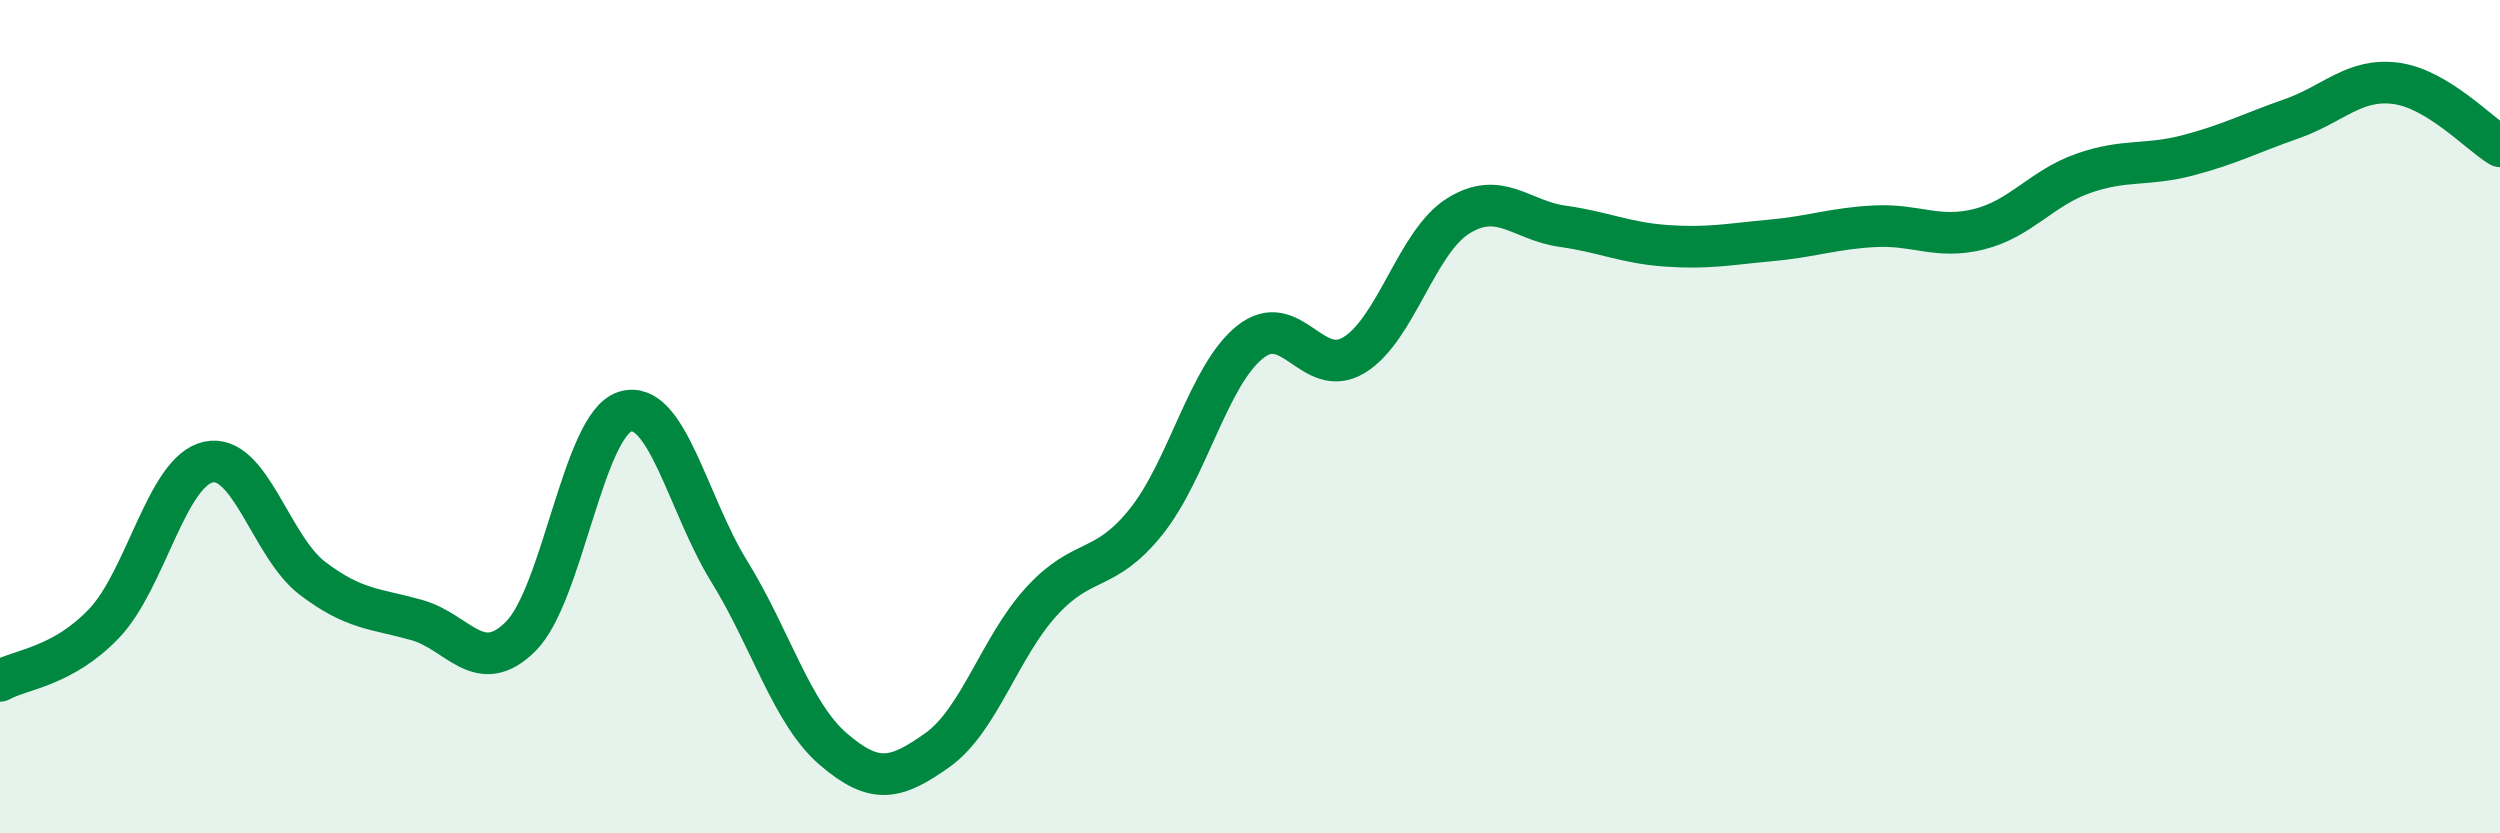
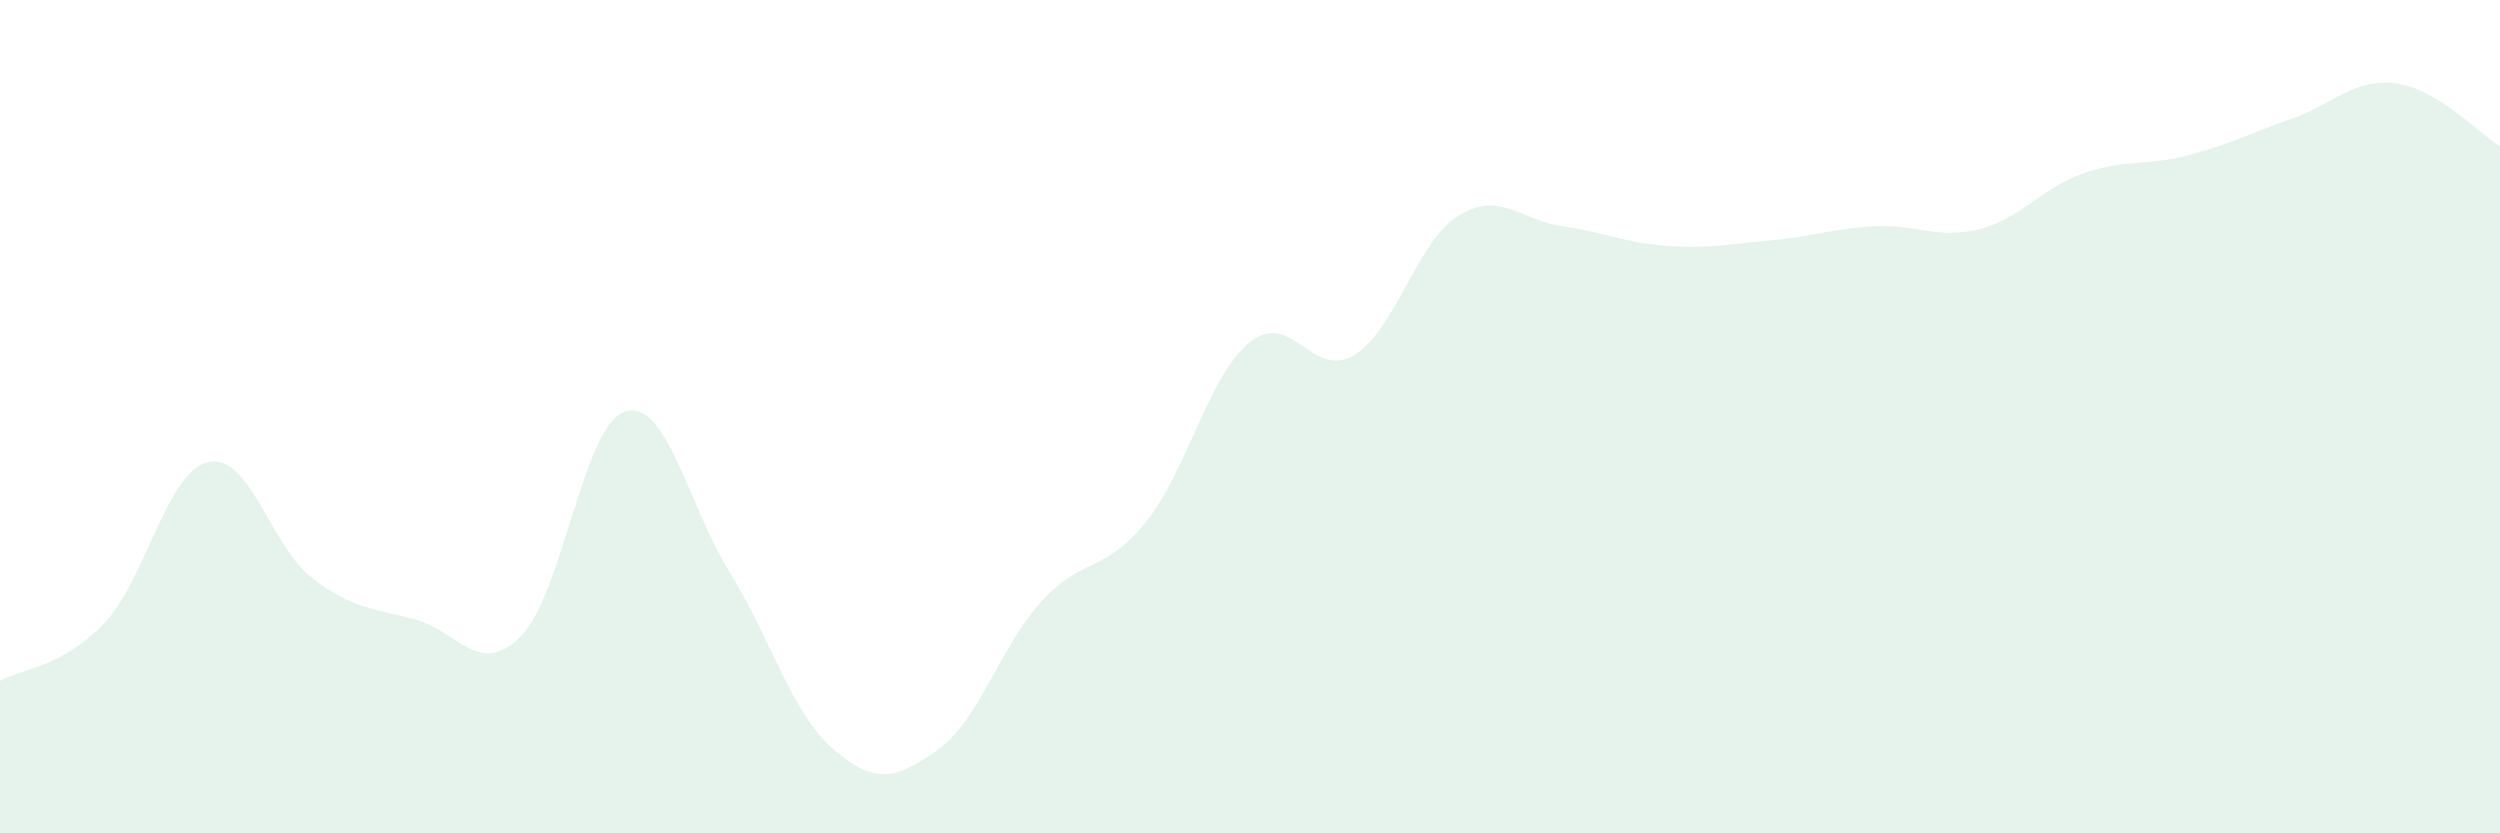
<svg xmlns="http://www.w3.org/2000/svg" width="60" height="20" viewBox="0 0 60 20">
  <path d="M 0,16.34 C 0.5,16.06 1.5,16.01 2.5,14.96 C 3.5,13.91 4,11.31 5,11.09 C 6,10.87 6.5,13.12 7.5,13.88 C 8.5,14.64 9,14.6 10,14.88 C 11,15.16 11.5,16.27 12.5,15.27 C 13.5,14.27 14,10.19 15,9.88 C 16,9.57 16.5,12.09 17.5,13.71 C 18.5,15.33 19,17.12 20,17.98 C 21,18.84 21.5,18.71 22.5,18 C 23.5,17.29 24,15.52 25,14.43 C 26,13.34 26.5,13.77 27.5,12.53 C 28.5,11.29 29,9.01 30,8.21 C 31,7.41 31.5,9.13 32.5,8.52 C 33.5,7.91 34,5.8 35,5.18 C 36,4.56 36.5,5.29 37.5,5.43 C 38.5,5.57 39,5.83 40,5.9 C 41,5.97 41.5,5.86 42.5,5.77 C 43.5,5.68 44,5.48 45,5.43 C 46,5.38 46.5,5.75 47.5,5.5 C 48.5,5.25 49,4.51 50,4.16 C 51,3.81 51.5,3.99 52.5,3.73 C 53.5,3.47 54,3.2 55,2.85 C 56,2.5 56.5,1.87 57.5,2 C 58.5,2.13 59.5,3.21 60,3.51L60 20L0 20Z" fill="#008740" opacity="0.1" stroke-linecap="round" stroke-linejoin="round" />
-   <path d="M 0,16.34 C 0.5,16.06 1.5,16.01 2.5,14.96 C 3.5,13.91 4,11.31 5,11.09 C 6,10.87 6.5,13.12 7.5,13.88 C 8.5,14.64 9,14.6 10,14.88 C 11,15.16 11.5,16.27 12.5,15.27 C 13.5,14.27 14,10.19 15,9.88 C 16,9.57 16.5,12.09 17.5,13.71 C 18.5,15.33 19,17.12 20,17.98 C 21,18.84 21.5,18.71 22.5,18 C 23.5,17.29 24,15.52 25,14.43 C 26,13.34 26.5,13.77 27.5,12.53 C 28.5,11.29 29,9.01 30,8.21 C 31,7.41 31.5,9.13 32.5,8.52 C 33.5,7.91 34,5.8 35,5.18 C 36,4.56 36.5,5.29 37.5,5.43 C 38.5,5.57 39,5.83 40,5.9 C 41,5.97 41.5,5.86 42.5,5.77 C 43.5,5.68 44,5.48 45,5.43 C 46,5.38 46.5,5.75 47.5,5.5 C 48.5,5.25 49,4.51 50,4.16 C 51,3.81 51.5,3.99 52.5,3.73 C 53.5,3.47 54,3.2 55,2.85 C 56,2.5 56.5,1.87 57.5,2 C 58.5,2.13 59.5,3.21 60,3.51" stroke="#008740" stroke-width="1" fill="none" stroke-linecap="round" stroke-linejoin="round" />
</svg>